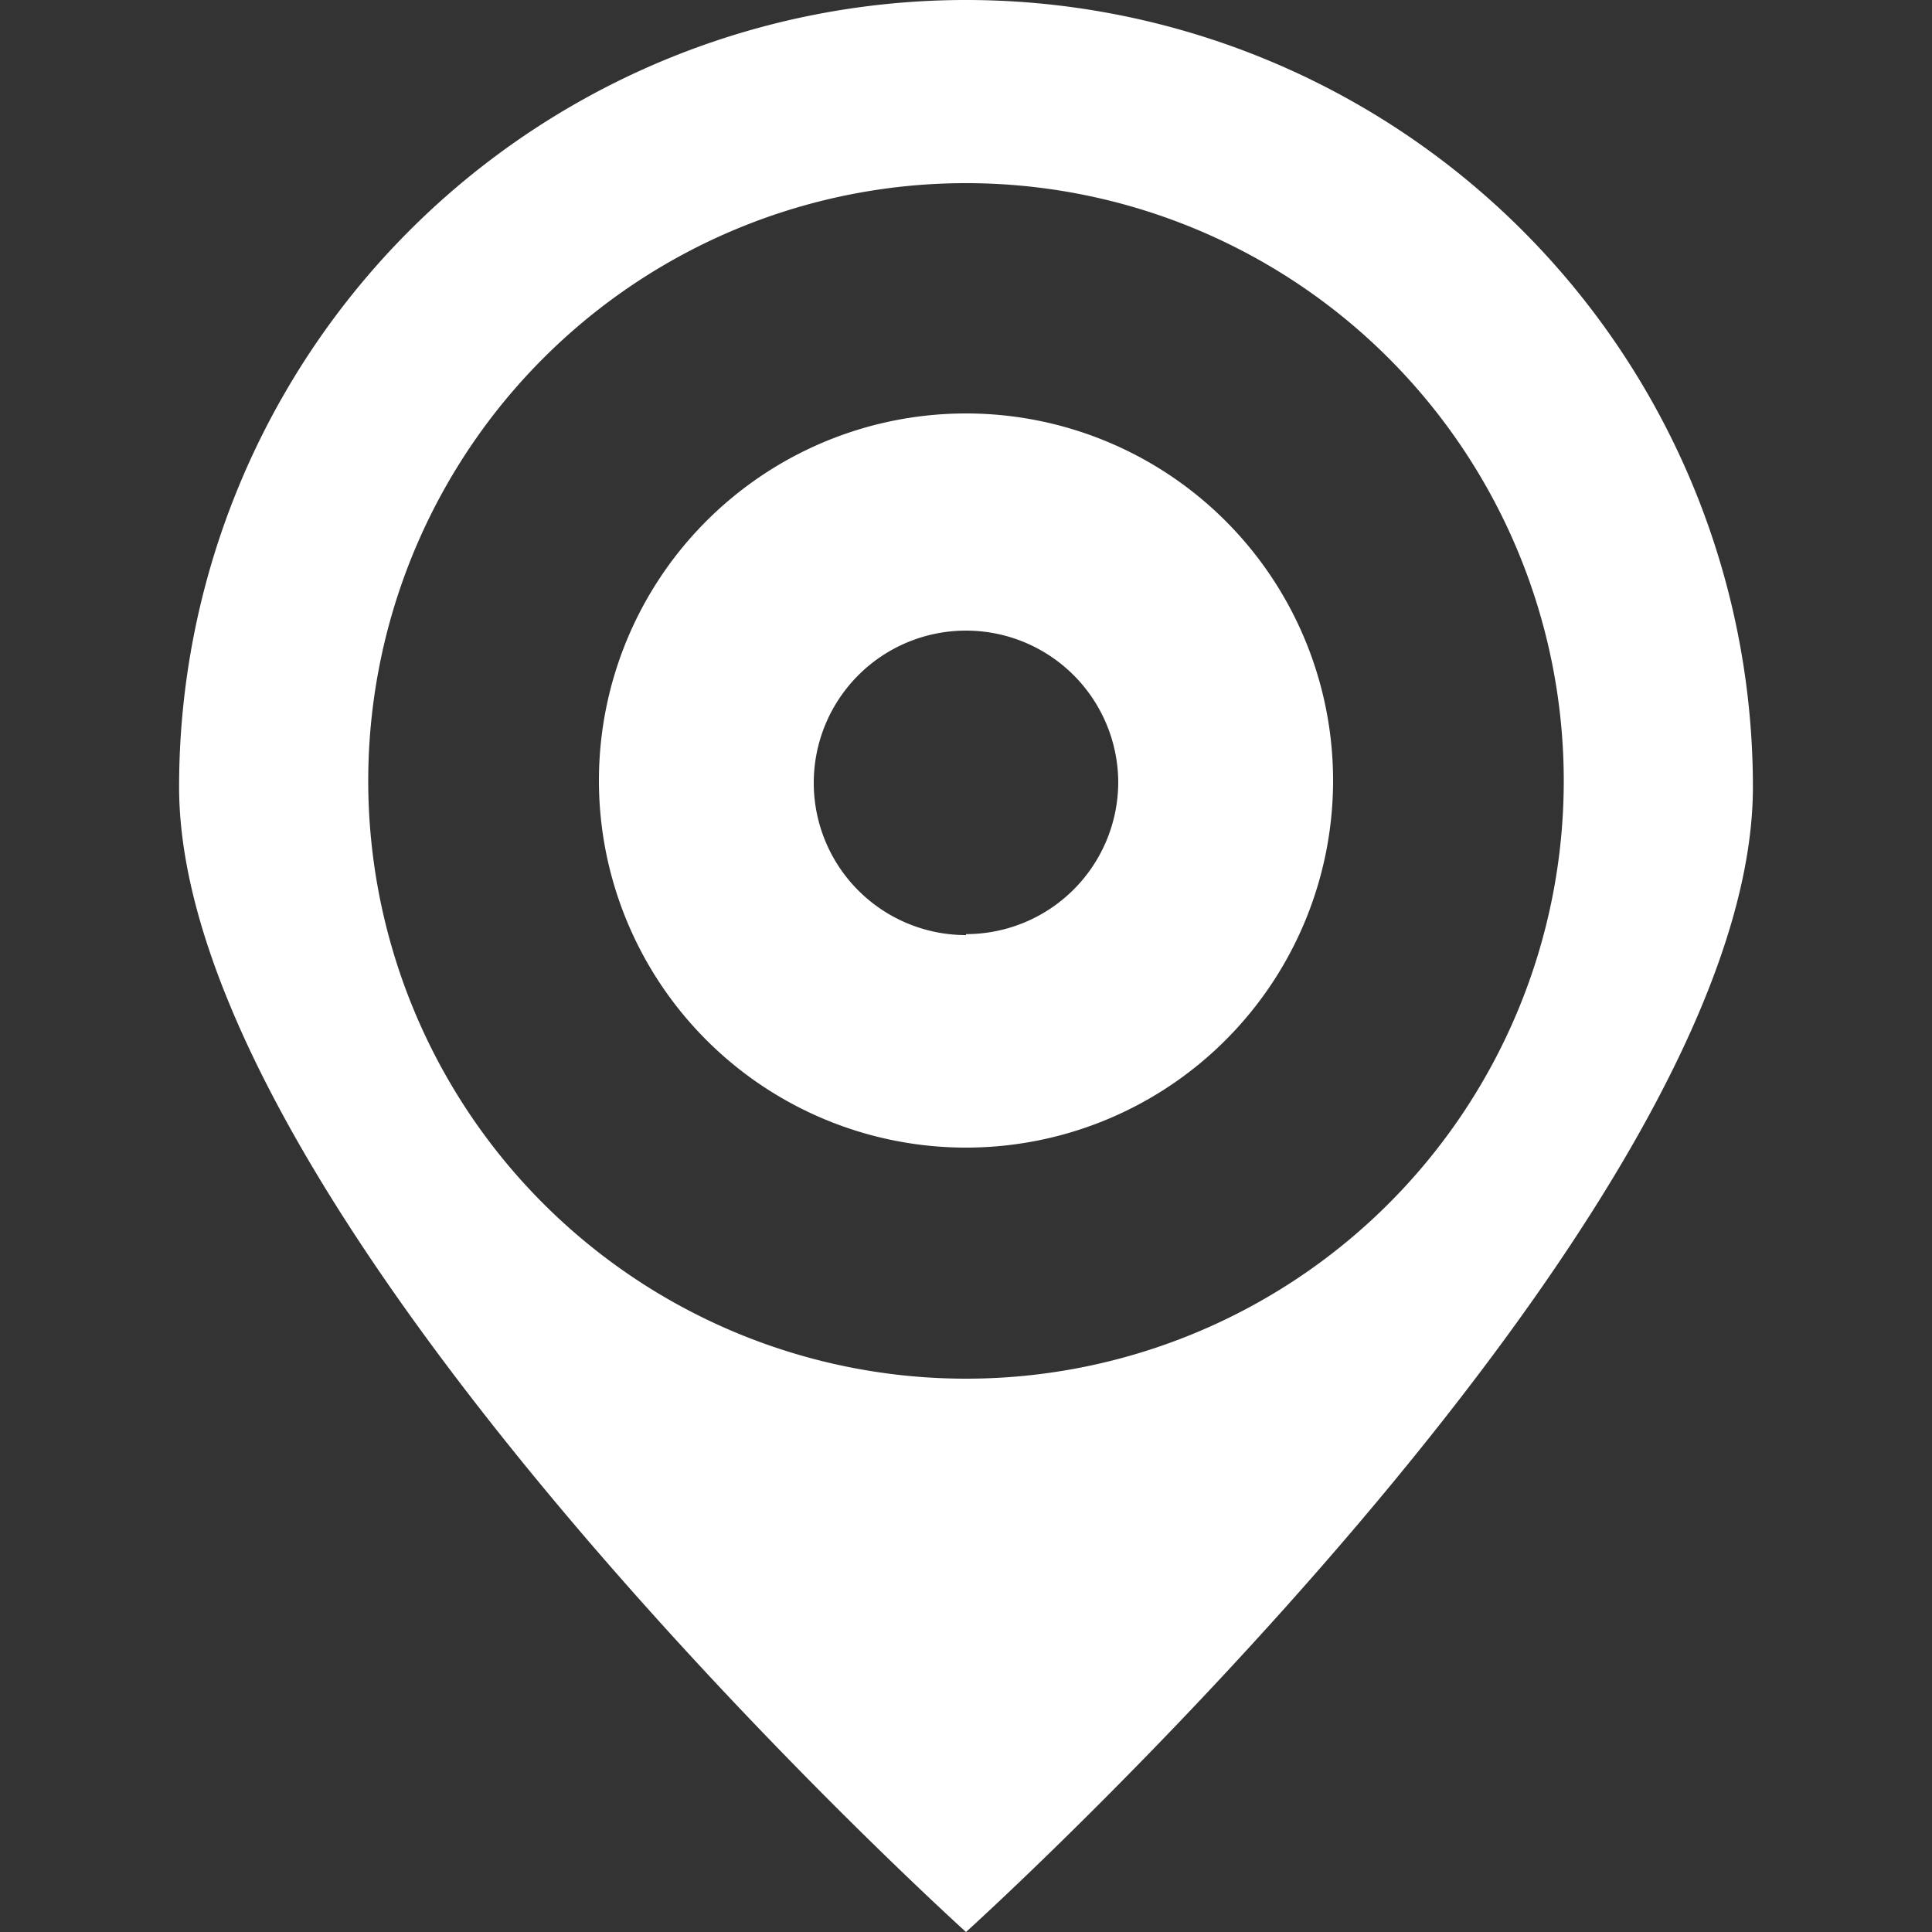
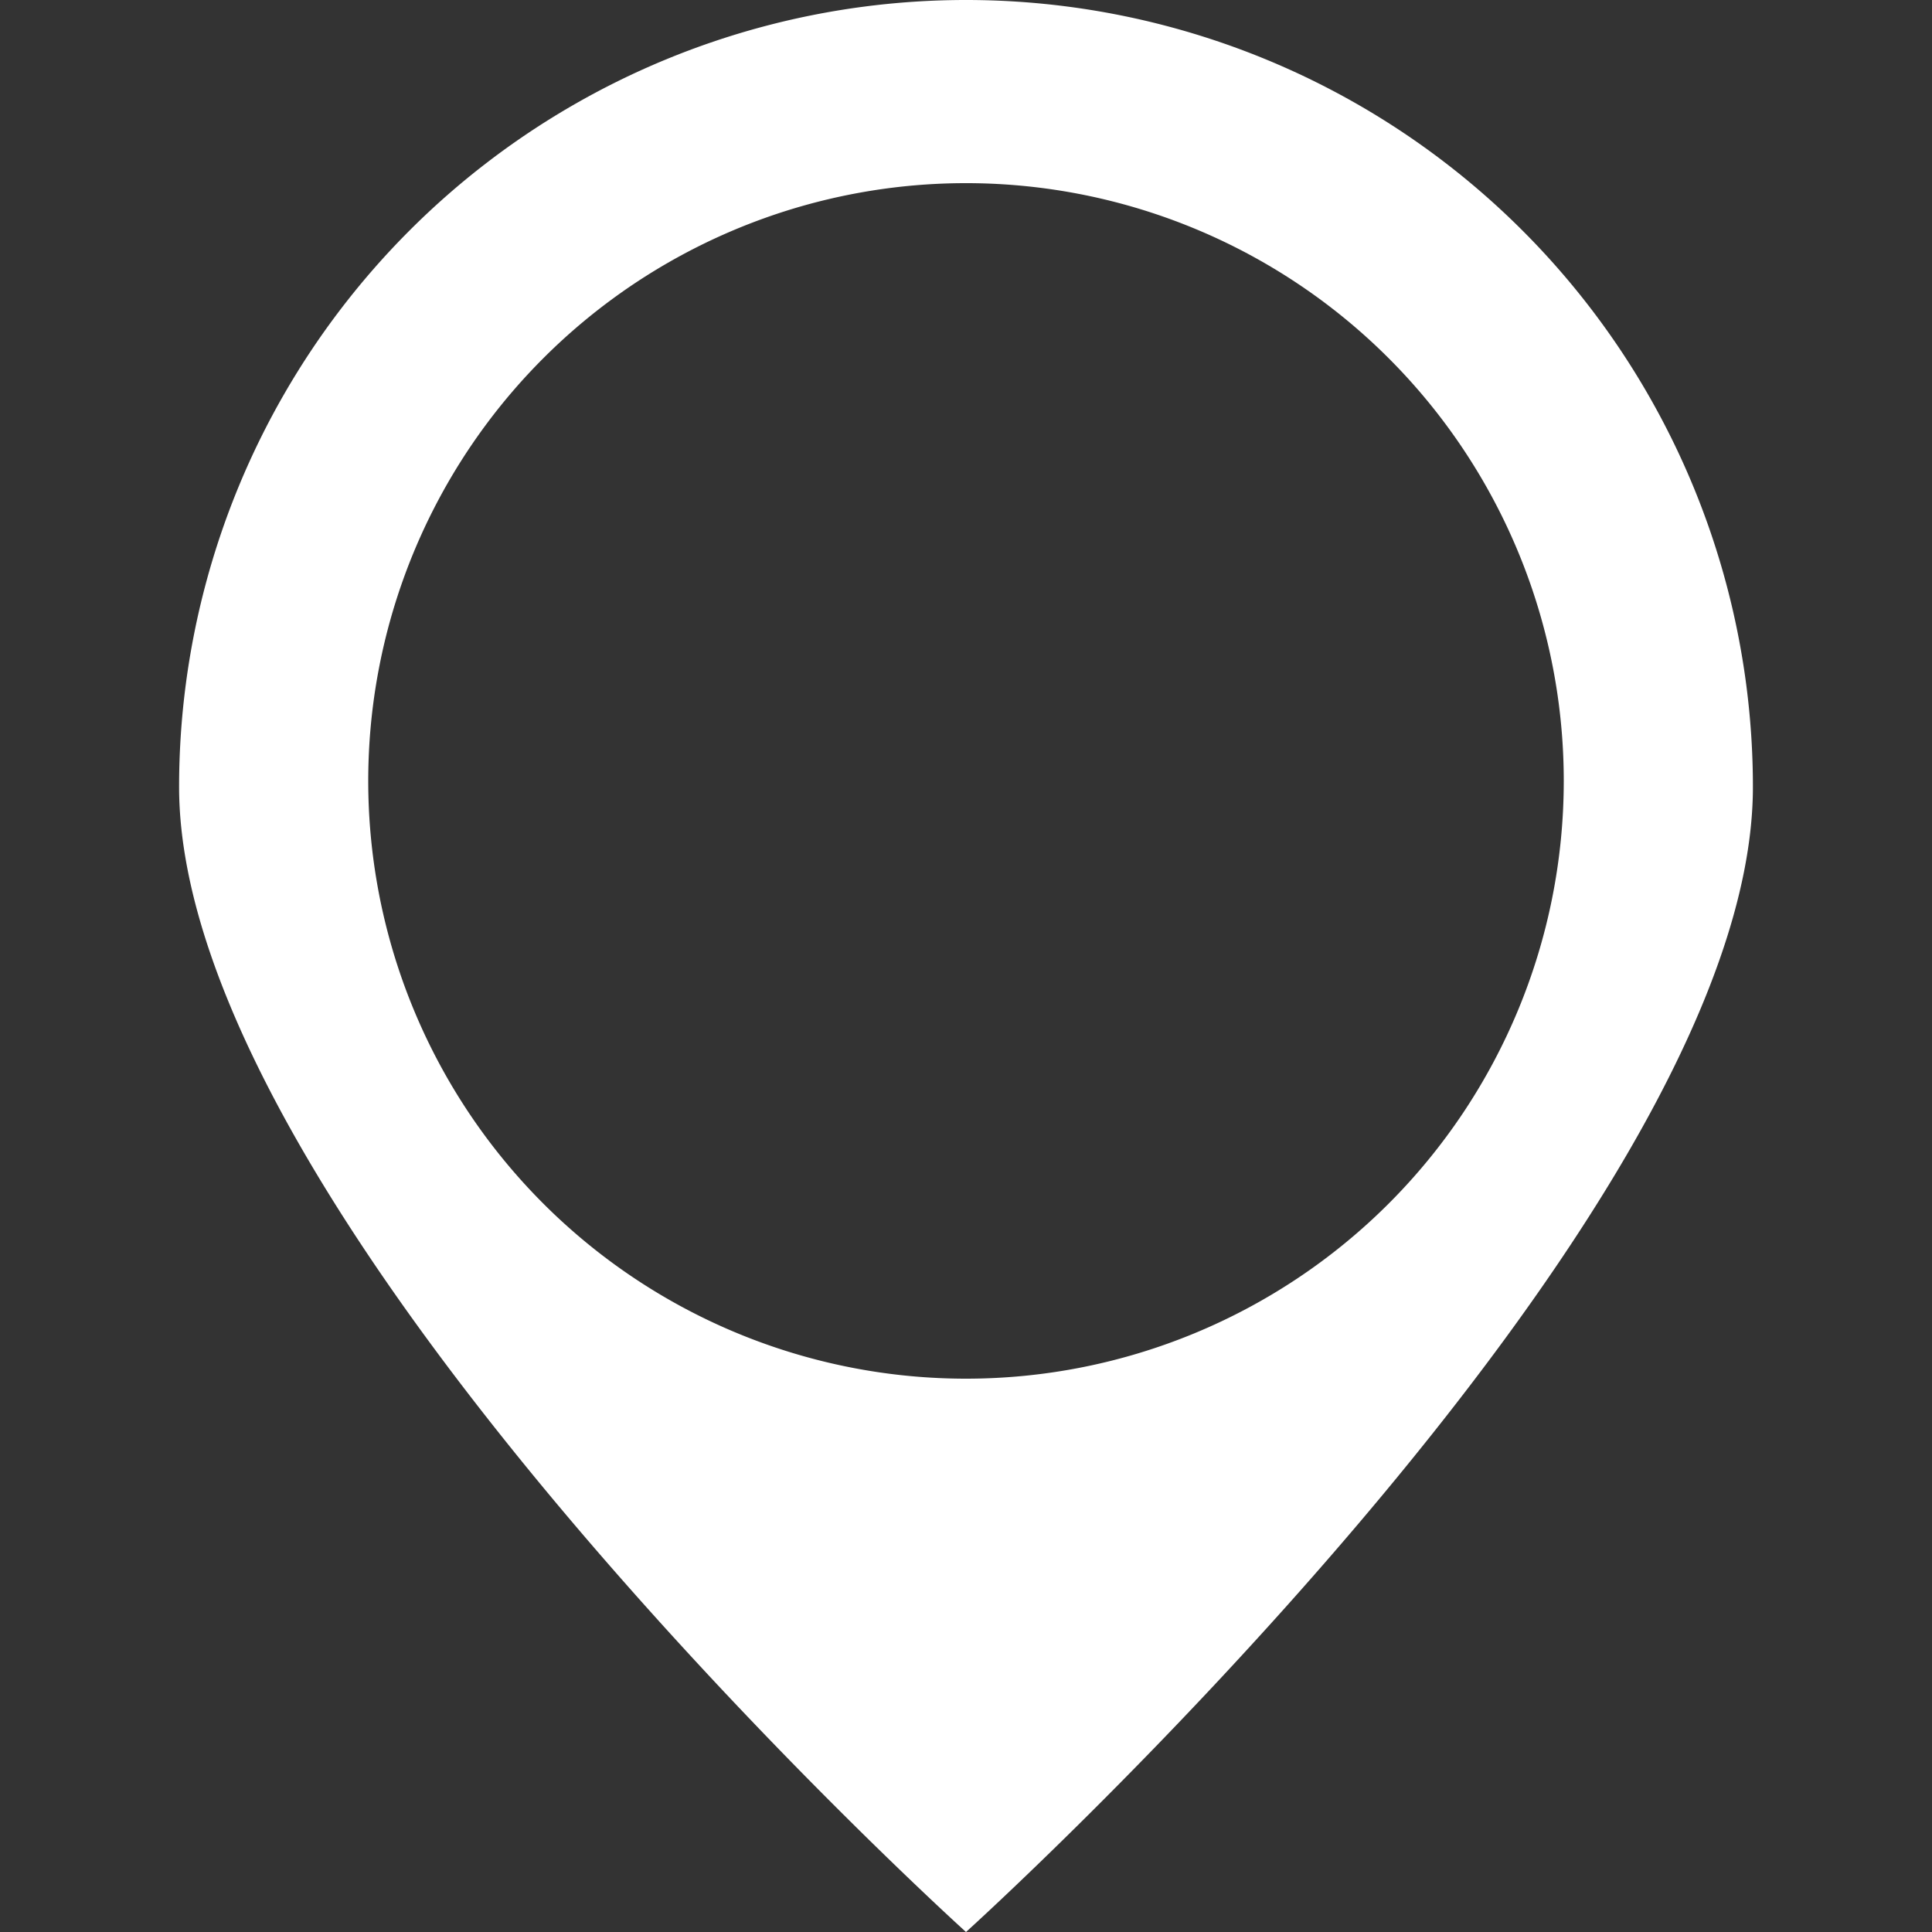
<svg xmlns="http://www.w3.org/2000/svg" id="e64b66a5-b111-4980-a1d9-647602955bb9" data-name="Lag 1" viewBox="0 0 100 100">
  <rect x="0" y="0" width="100" height="100" fill="#333333" stroke="none" />
  <defs>
    <style>.d439fef4-9fdd-4cd4-b080-d20815499c50{fill:#fff;}</style>
  </defs>
  <title>1</title>
  <path class="d439fef4-9fdd-4cd4-b080-d20815499c50" d="M50,0A40.73,40.73,0,0,0,9.27,40.73C9.27,63.23,50,100,50,100S90.73,63.23,90.73,40.73A40.73,40.73,0,0,0,50,0Zm0,71.36A30.94,30.94,0,1,1,80.94,40.43,30.94,30.94,0,0,1,50,71.36Z" />
-   <path class="d439fef4-9fdd-4cd4-b080-d20815499c50" d="M50,21.4a19,19,0,1,0,19,19A19,19,0,0,0,50,21.4Zm0,27a7.88,7.88,0,1,1,7.88-7.88A7.88,7.88,0,0,1,50,48.35Z" />
</svg>